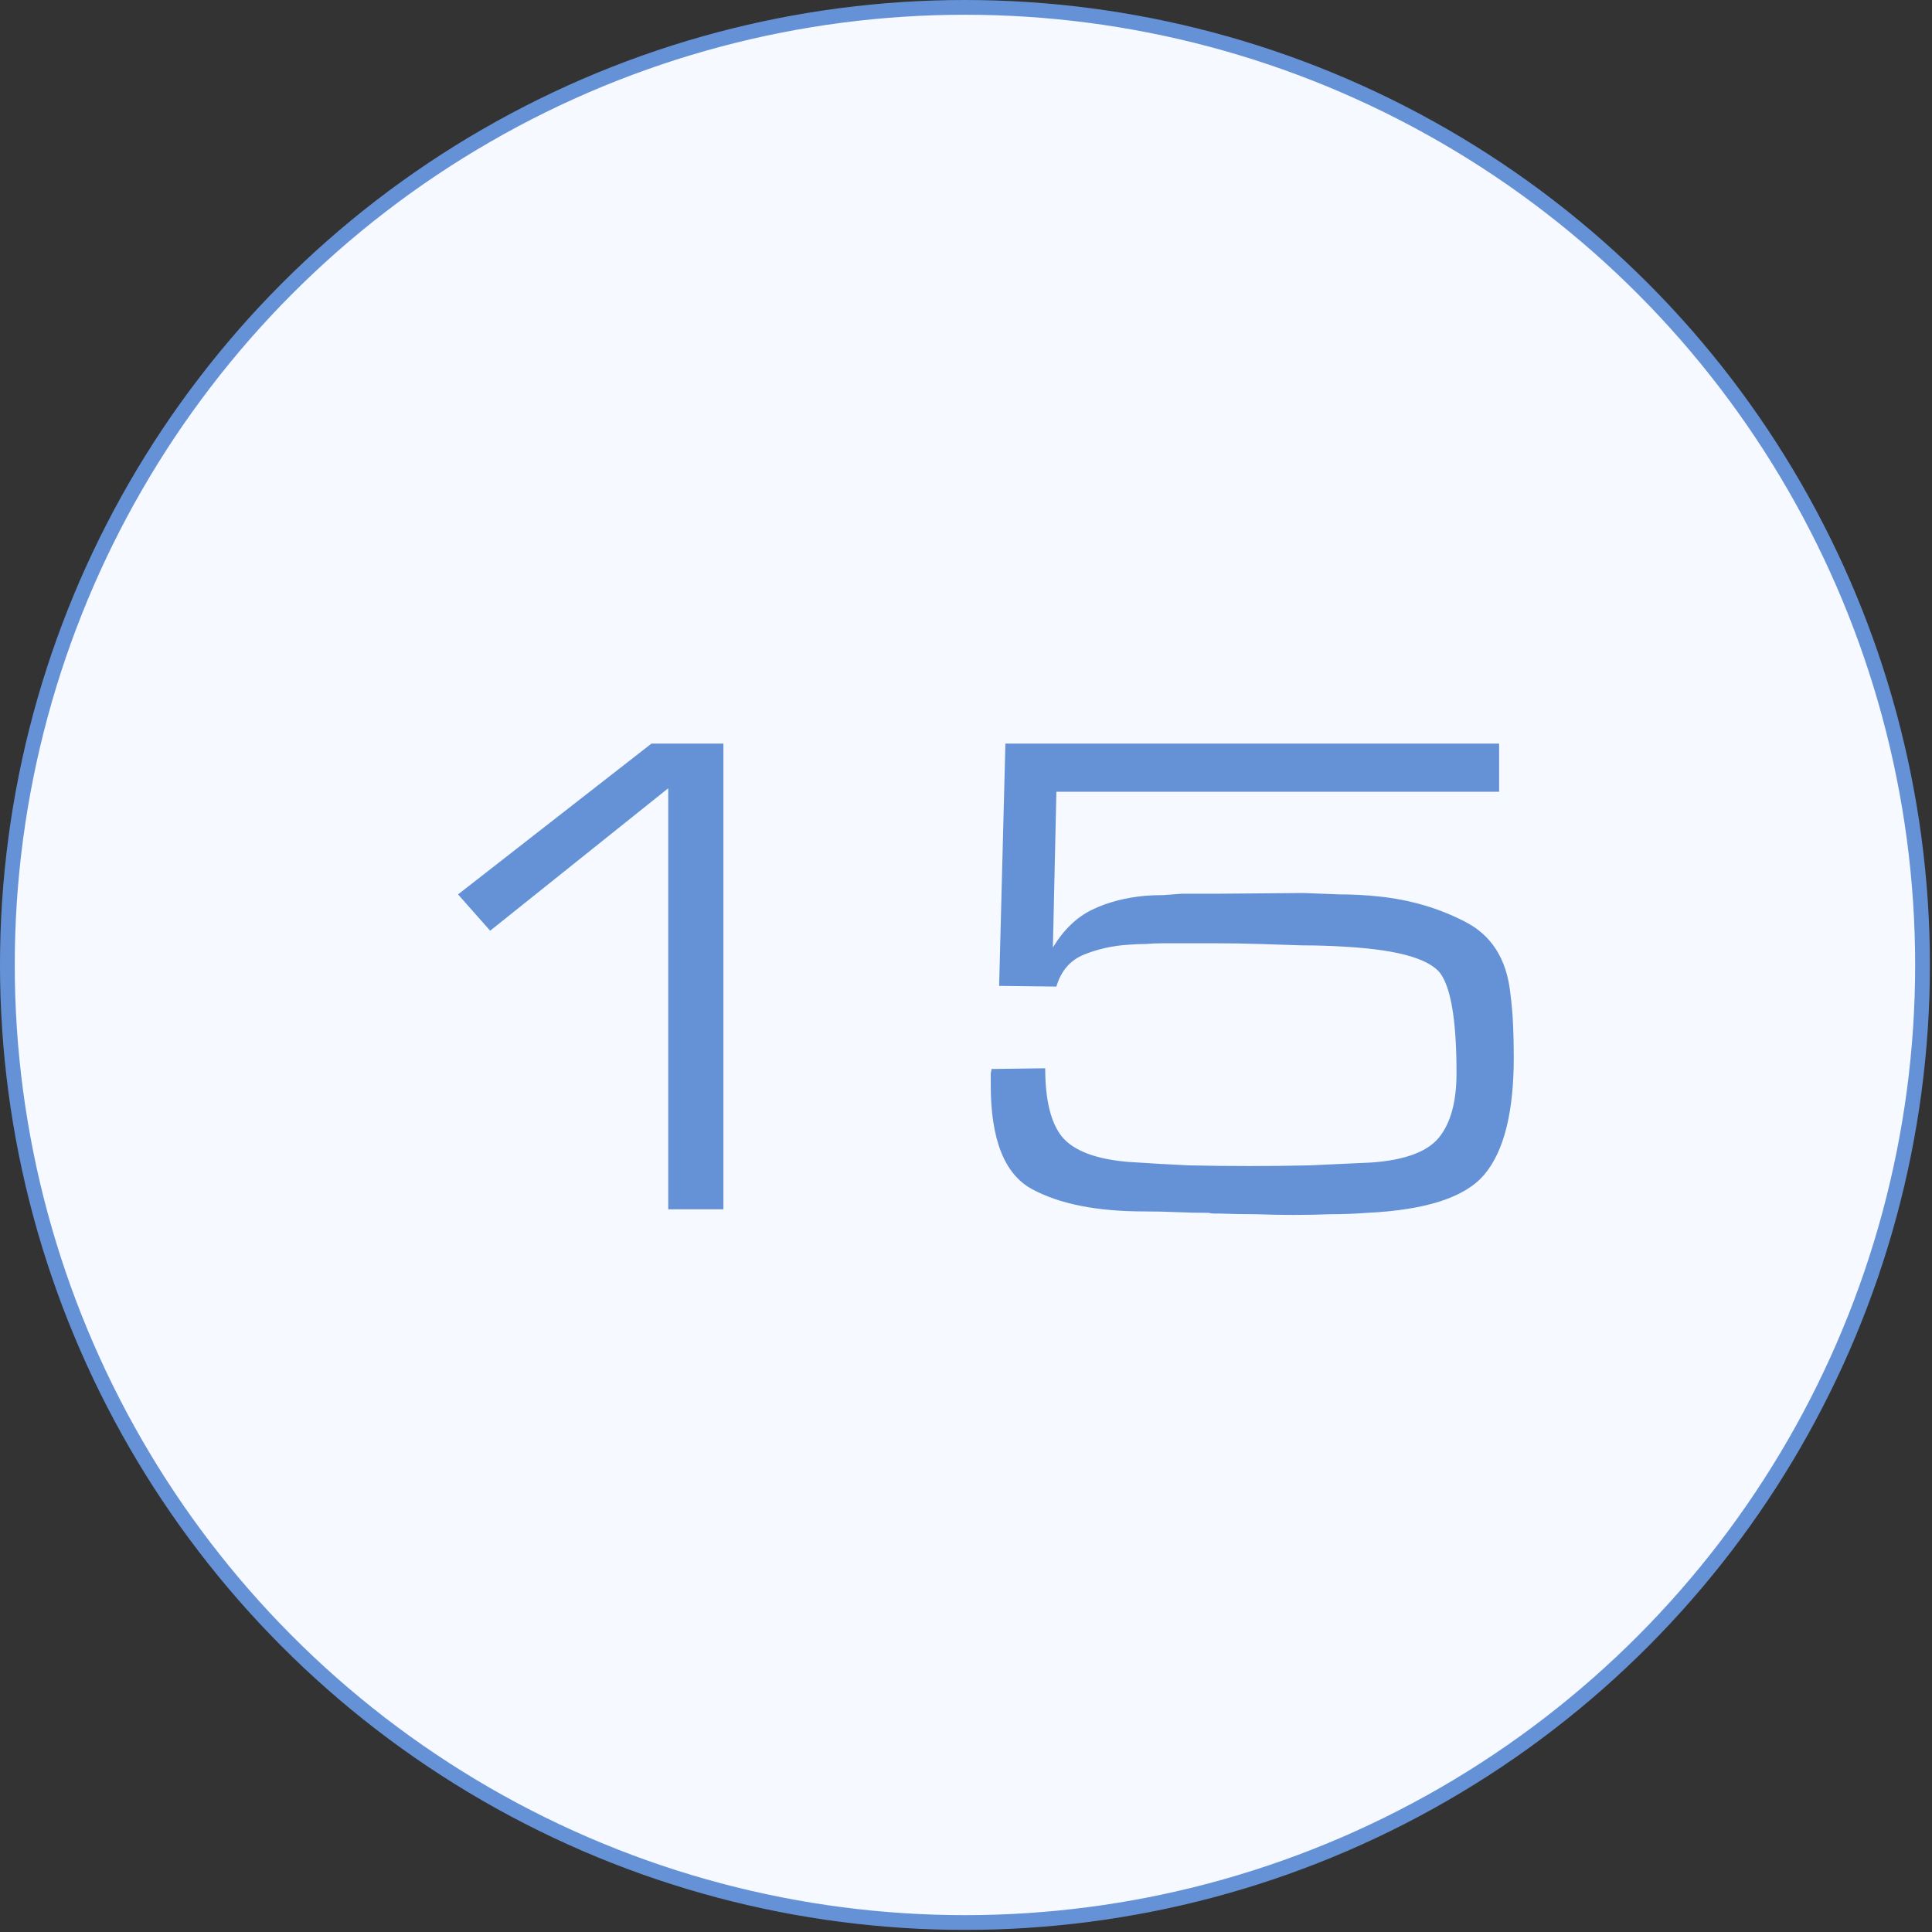
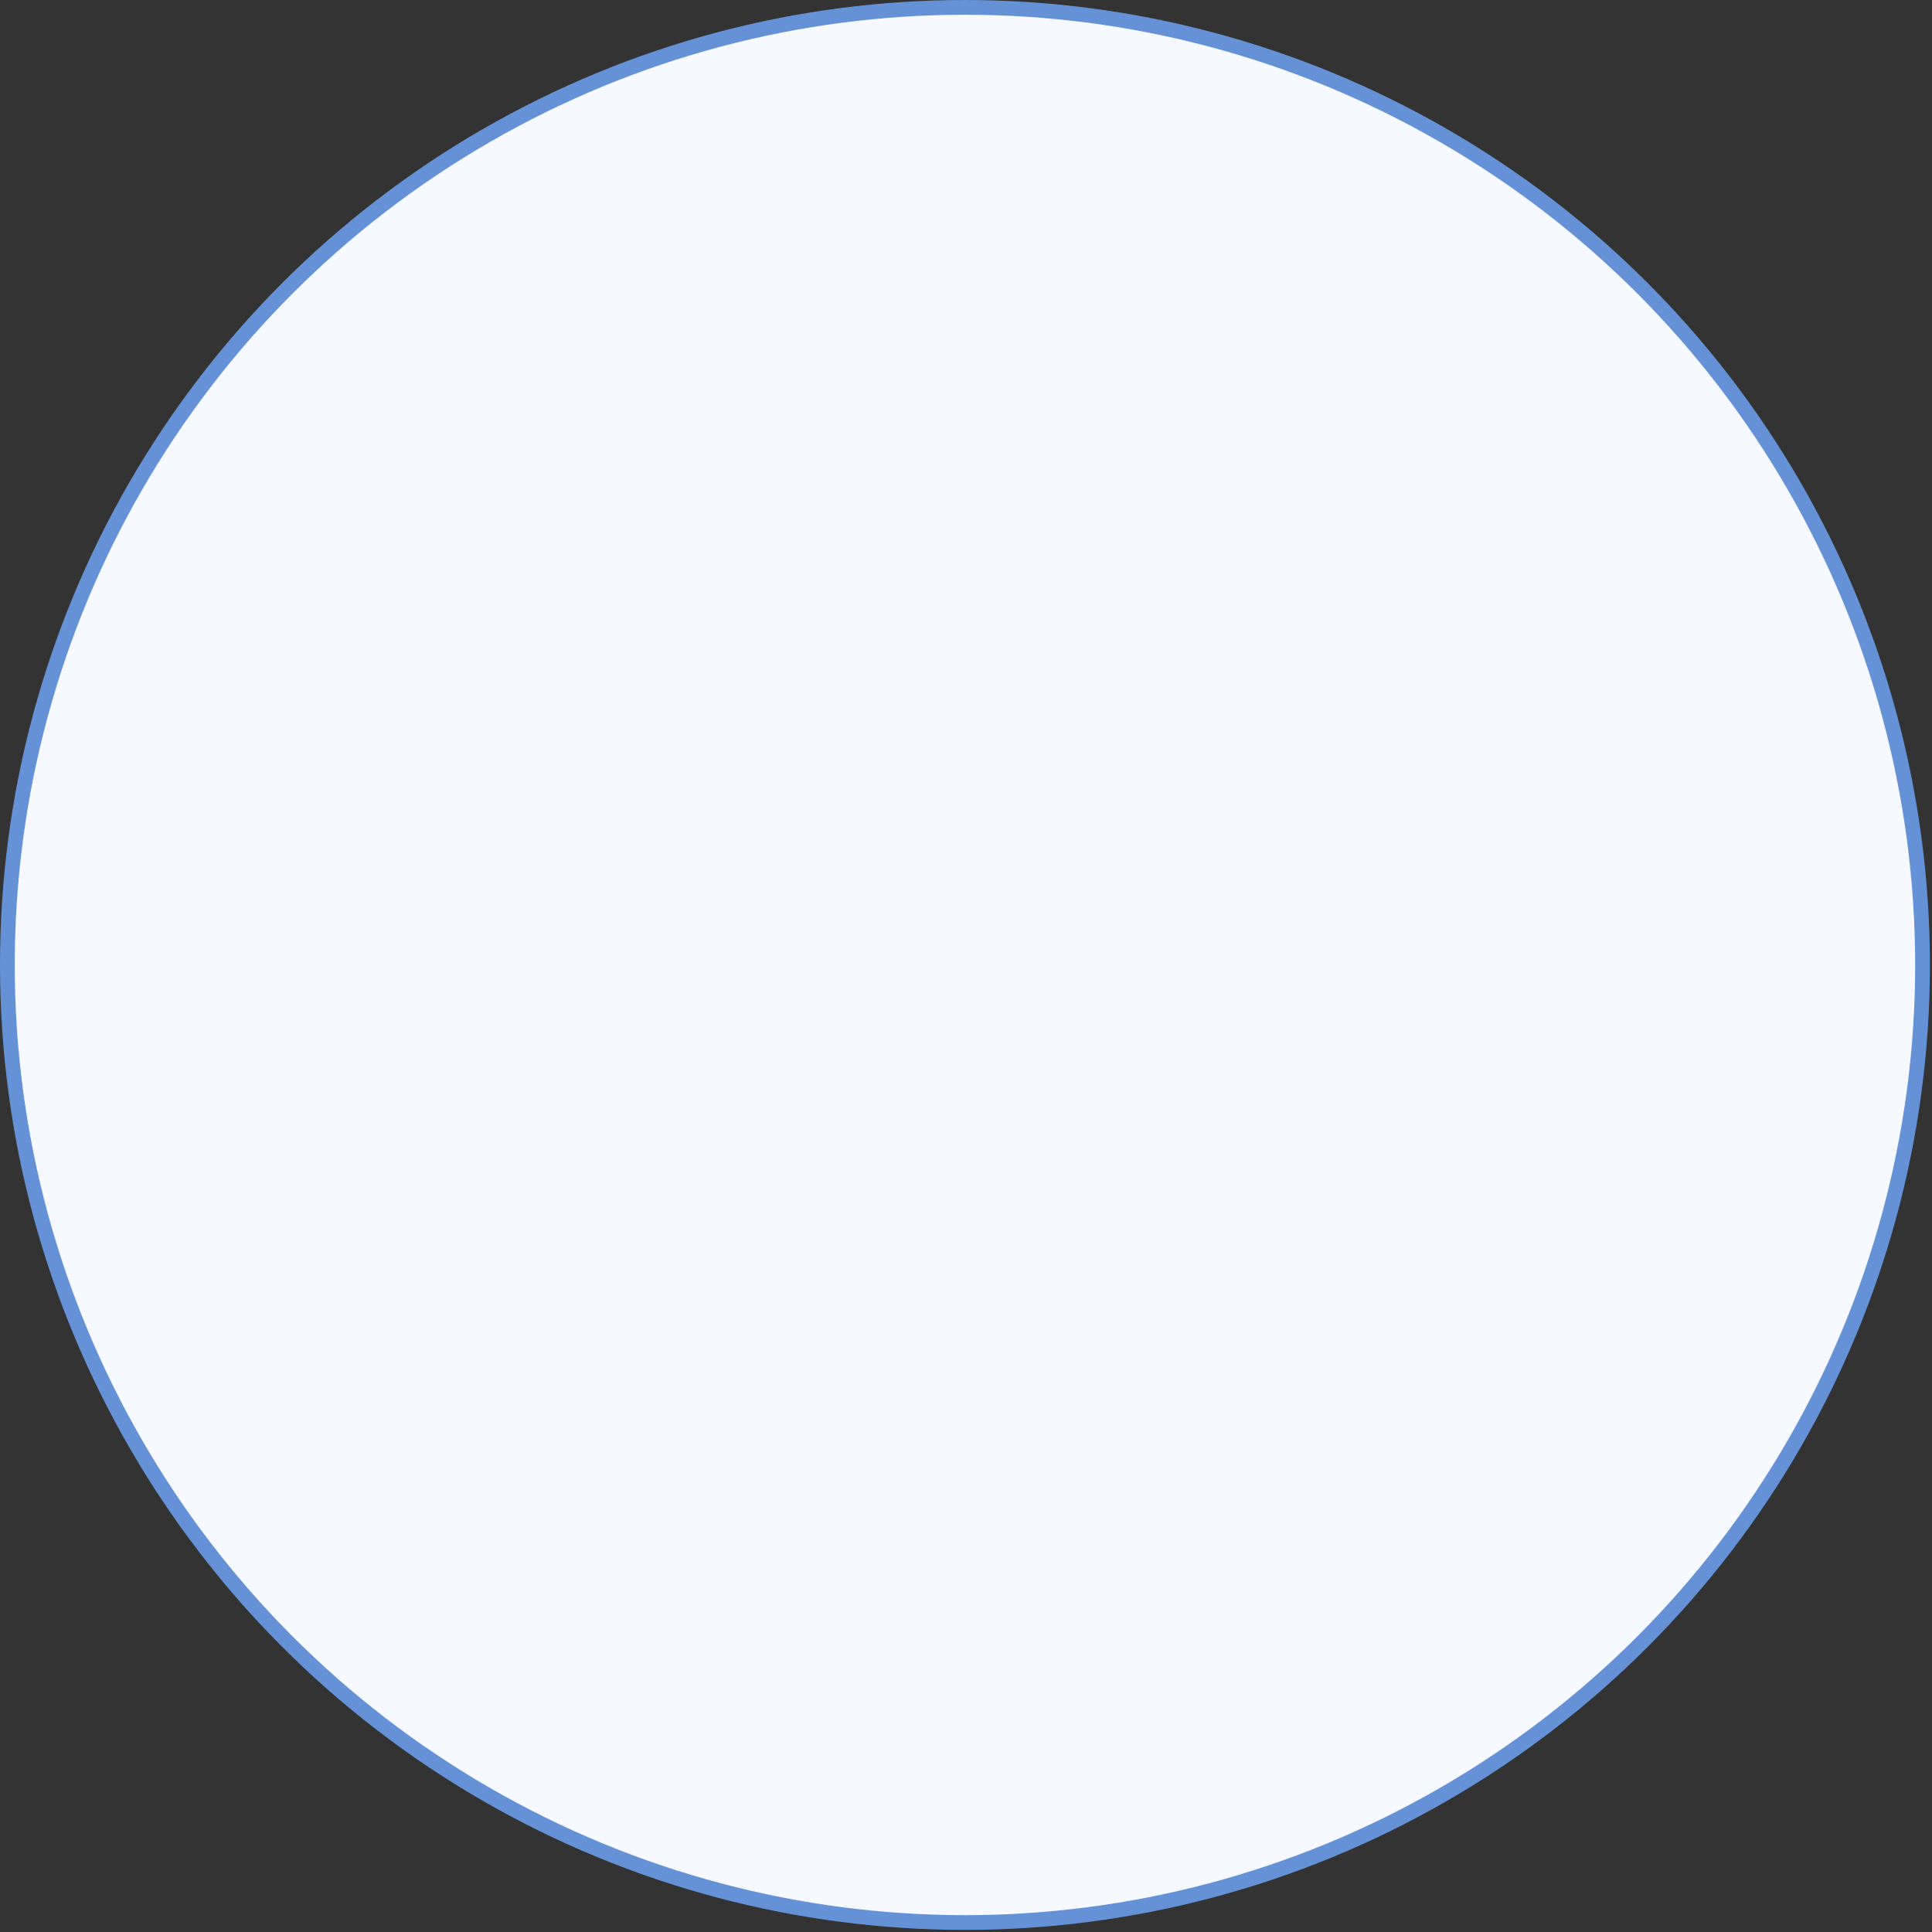
<svg xmlns="http://www.w3.org/2000/svg" width="131" height="131" viewBox="0 0 131 131" fill="none">
  <rect x="0" y="0" width="131" height="131" fill="#333333" stroke="none" />
  <circle cx="65.429" cy="65.429" r="64.929" fill="#F6F9FF" stroke="#6592D7" />
-   <path d="M45.31 53.448L33.236 63.108L31.058 60.645L44.174 50.418H49.051V82H45.31V53.448ZM71.629 53.685L71.392 64.244C72.118 63.044 73.002 62.192 74.044 61.687C75.085 61.182 76.285 60.866 77.642 60.74C78.053 60.709 78.463 60.693 78.873 60.693C79.315 60.661 79.742 60.63 80.152 60.598C80.562 60.598 80.973 60.598 81.383 60.598C81.825 60.598 82.251 60.598 82.661 60.598L88.391 60.551C89.148 60.582 89.969 60.614 90.853 60.645C91.737 60.645 92.621 60.693 93.504 60.787C95.619 61.008 97.561 61.577 99.328 62.492C101.128 63.407 102.154 65.017 102.406 67.322C102.501 68.048 102.564 68.774 102.595 69.5C102.627 70.226 102.643 70.952 102.643 71.678C102.643 75.403 101.98 78.054 100.654 79.632C99.36 81.179 96.708 82.047 92.699 82.237C91.879 82.3 91.042 82.331 90.19 82.331C89.369 82.363 88.549 82.379 87.728 82.379C86.876 82.379 86.023 82.363 85.171 82.331C84.35 82.331 83.514 82.316 82.661 82.284C82.535 82.284 82.409 82.284 82.283 82.284C82.188 82.284 82.077 82.268 81.951 82.237C81.225 82.237 80.499 82.221 79.773 82.189C79.047 82.158 78.321 82.142 77.595 82.142C74.375 82.142 71.834 81.637 69.972 80.627C68.109 79.617 67.178 77.265 67.178 73.572C67.178 73.477 67.178 73.382 67.178 73.288C67.178 73.193 67.178 73.098 67.178 73.004C67.178 72.941 67.178 72.862 67.178 72.767C67.21 72.672 67.225 72.578 67.225 72.483L70.871 72.435C70.871 74.582 71.25 76.129 72.008 77.076C72.797 78.023 74.281 78.591 76.459 78.78C77.847 78.875 79.221 78.954 80.578 79.017C81.967 79.049 83.356 79.064 84.745 79.064C86.102 79.064 87.459 79.049 88.817 79.017C90.206 78.954 91.579 78.891 92.936 78.828C95.24 78.67 96.787 78.102 97.576 77.123C98.366 76.144 98.76 74.692 98.76 72.767C98.76 69.516 98.445 67.337 97.813 66.233C97.213 65.096 95.035 64.418 91.279 64.197C90.3 64.133 89.322 64.102 88.343 64.102C87.365 64.07 86.386 64.039 85.408 64.007C84.429 63.976 83.451 63.96 82.472 63.96C81.493 63.96 80.515 63.96 79.536 63.96C79.41 63.96 79.284 63.96 79.157 63.96C79.063 63.96 78.952 63.96 78.826 63.96C78.447 63.96 78.069 63.976 77.69 64.007C77.311 64.007 76.932 64.023 76.553 64.055C75.48 64.118 74.47 64.339 73.523 64.717C72.576 65.096 71.945 65.822 71.629 66.895L67.746 66.848L68.172 50.418H101.649V53.685H71.629Z" fill="#6592D7" />
</svg>